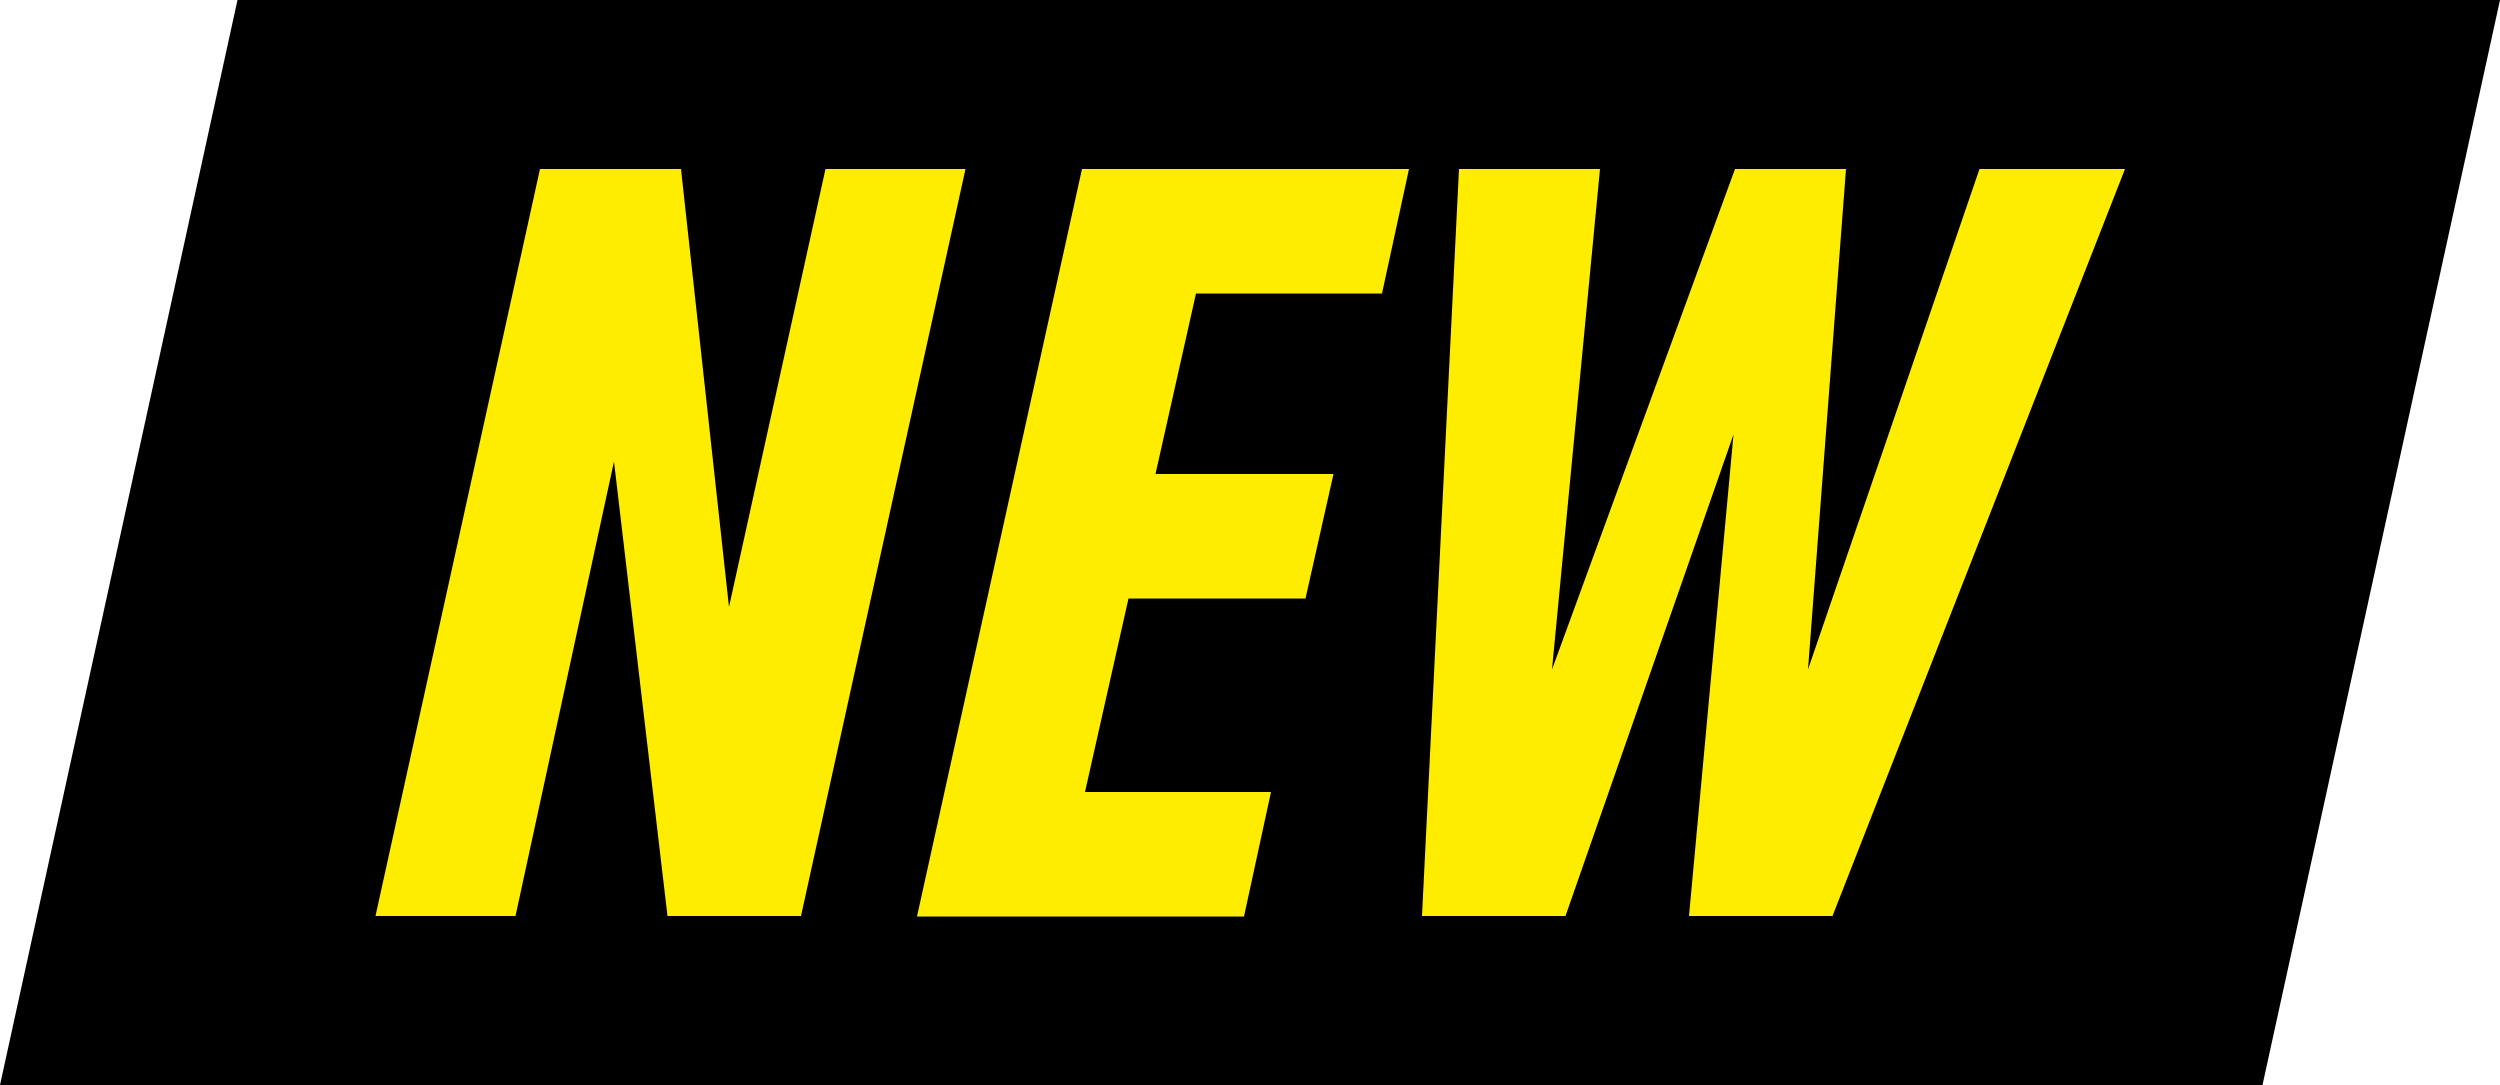
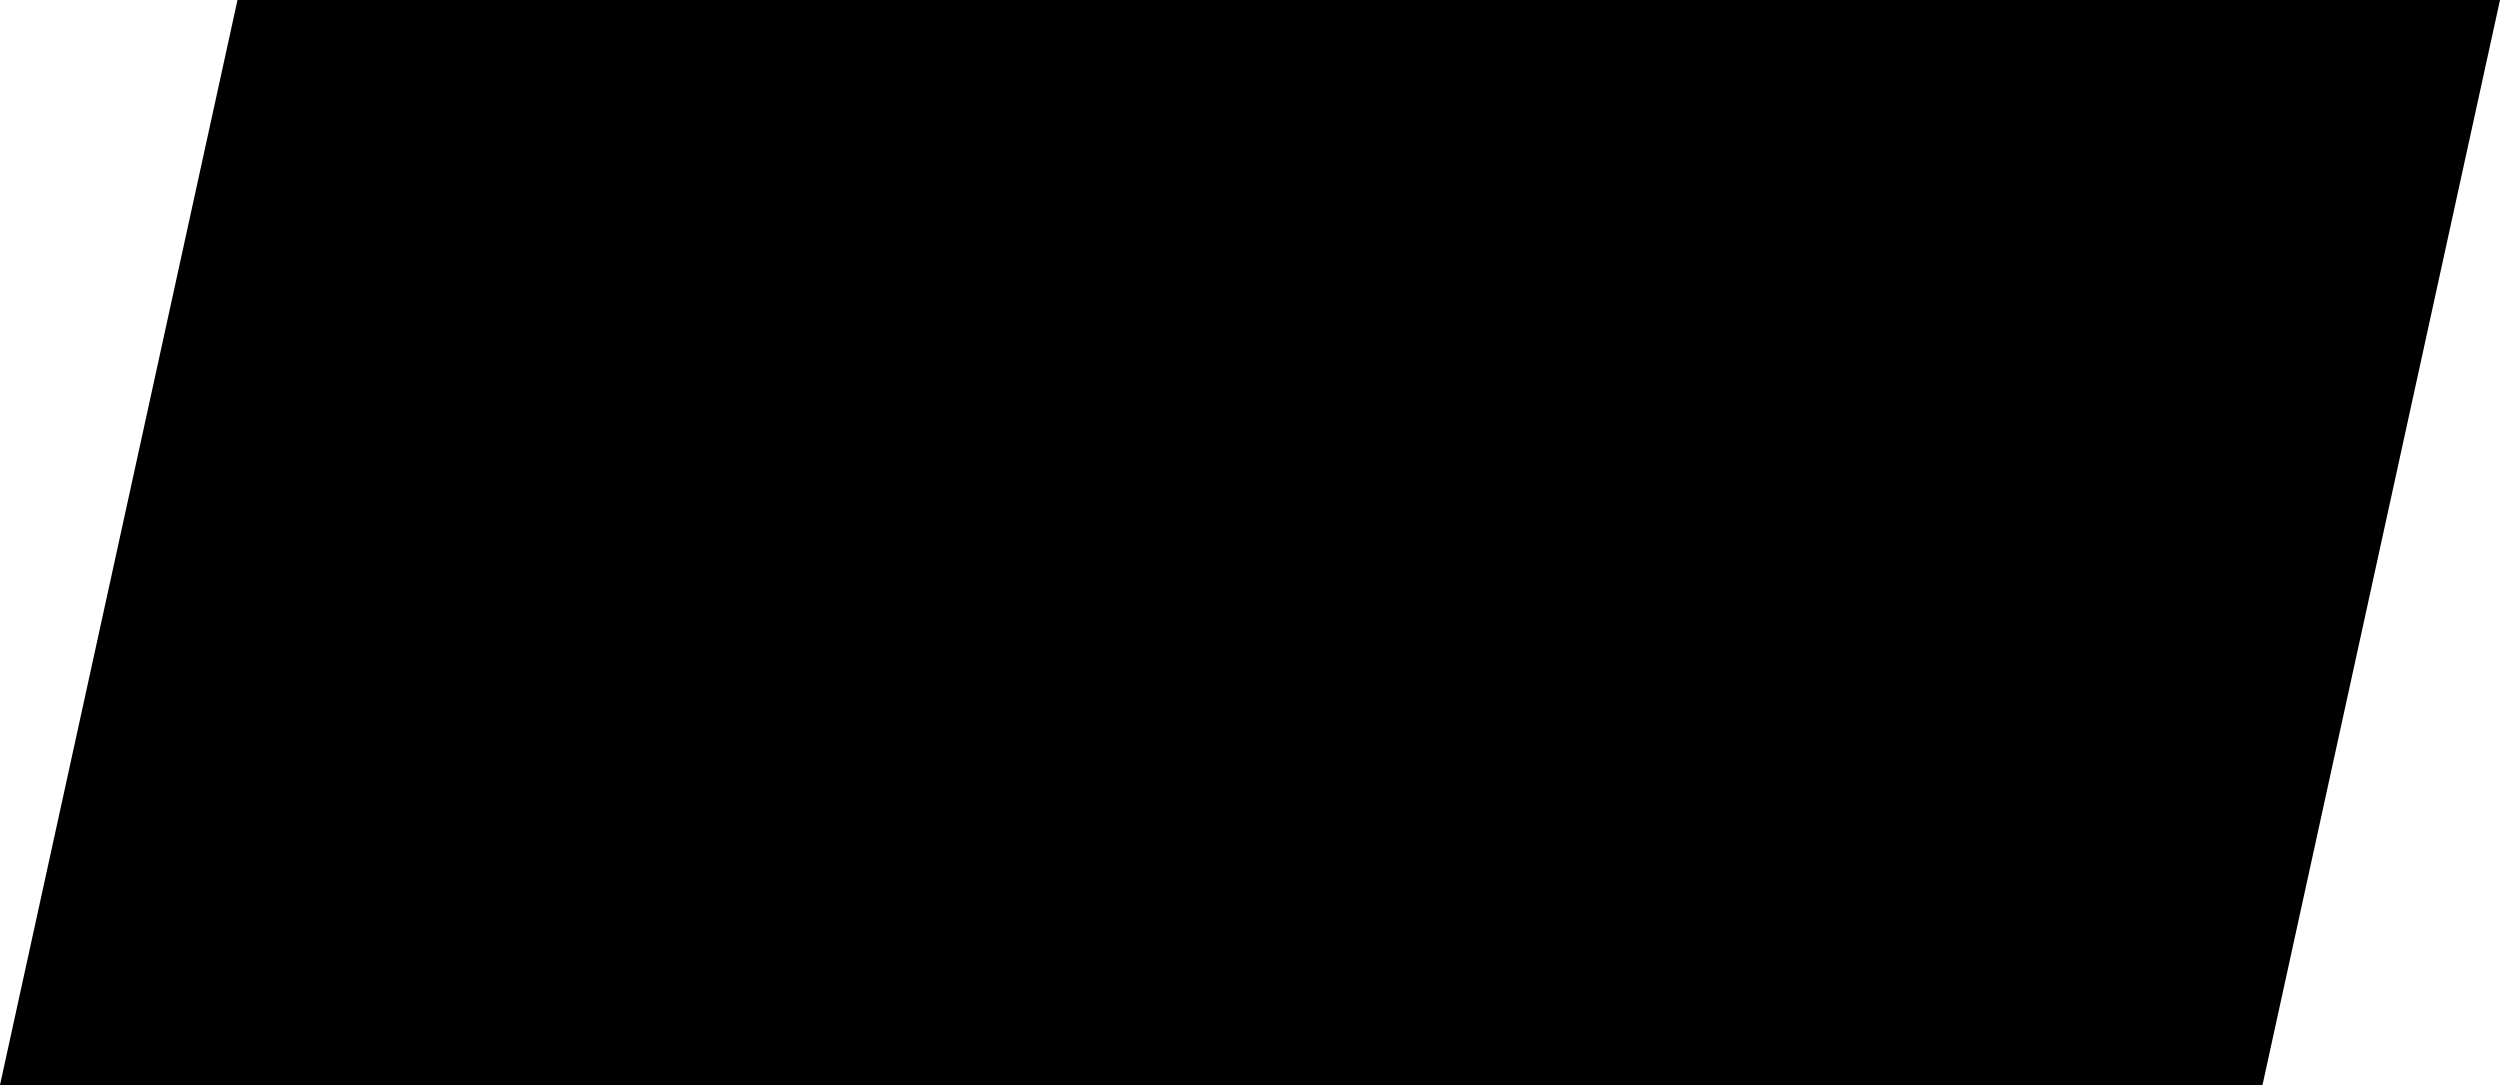
<svg xmlns="http://www.w3.org/2000/svg" fill="#000000" height="217" id="Layer_1" preserveAspectRatio="xMidYMid meet" version="1.1" viewBox="0.0 0.0 500.0 217.0" width="500" x="0" xml:space="preserve" y="0" zoomAndPan="magnify">
  <g id="change1_1">
    <path d="M452.5 217L0 217 47.5 0 500 0z" fill="#000000" />
  </g>
  <g id="change2_1">
-     <path d="M122.8,92.3l-19.7,90.9h-28L108,33.8h28.2l9.6,87.6l19.3-87.6h28l-32.9,149.4h-26.7L122.8,92.3z M216.4,33.8 h65.4l-5.4,24.9h-37.2l-8.1,36.1h35.6l-5.6,24.9h-35.4l-8.7,38.7h37.2l-5.4,24.9h-65.4L216.4,33.8z M346.7,86.9l-33.6,96.3h-28.7 l7.4-149.4h28.2l-9.6,100.1L347,33.8h22.2l-7.6,100.1l34.3-100.1h29.1l-58.5,149.4h-28.7L346.7,86.9z" fill="#ffed00" />
-   </g>
+     </g>
</svg>